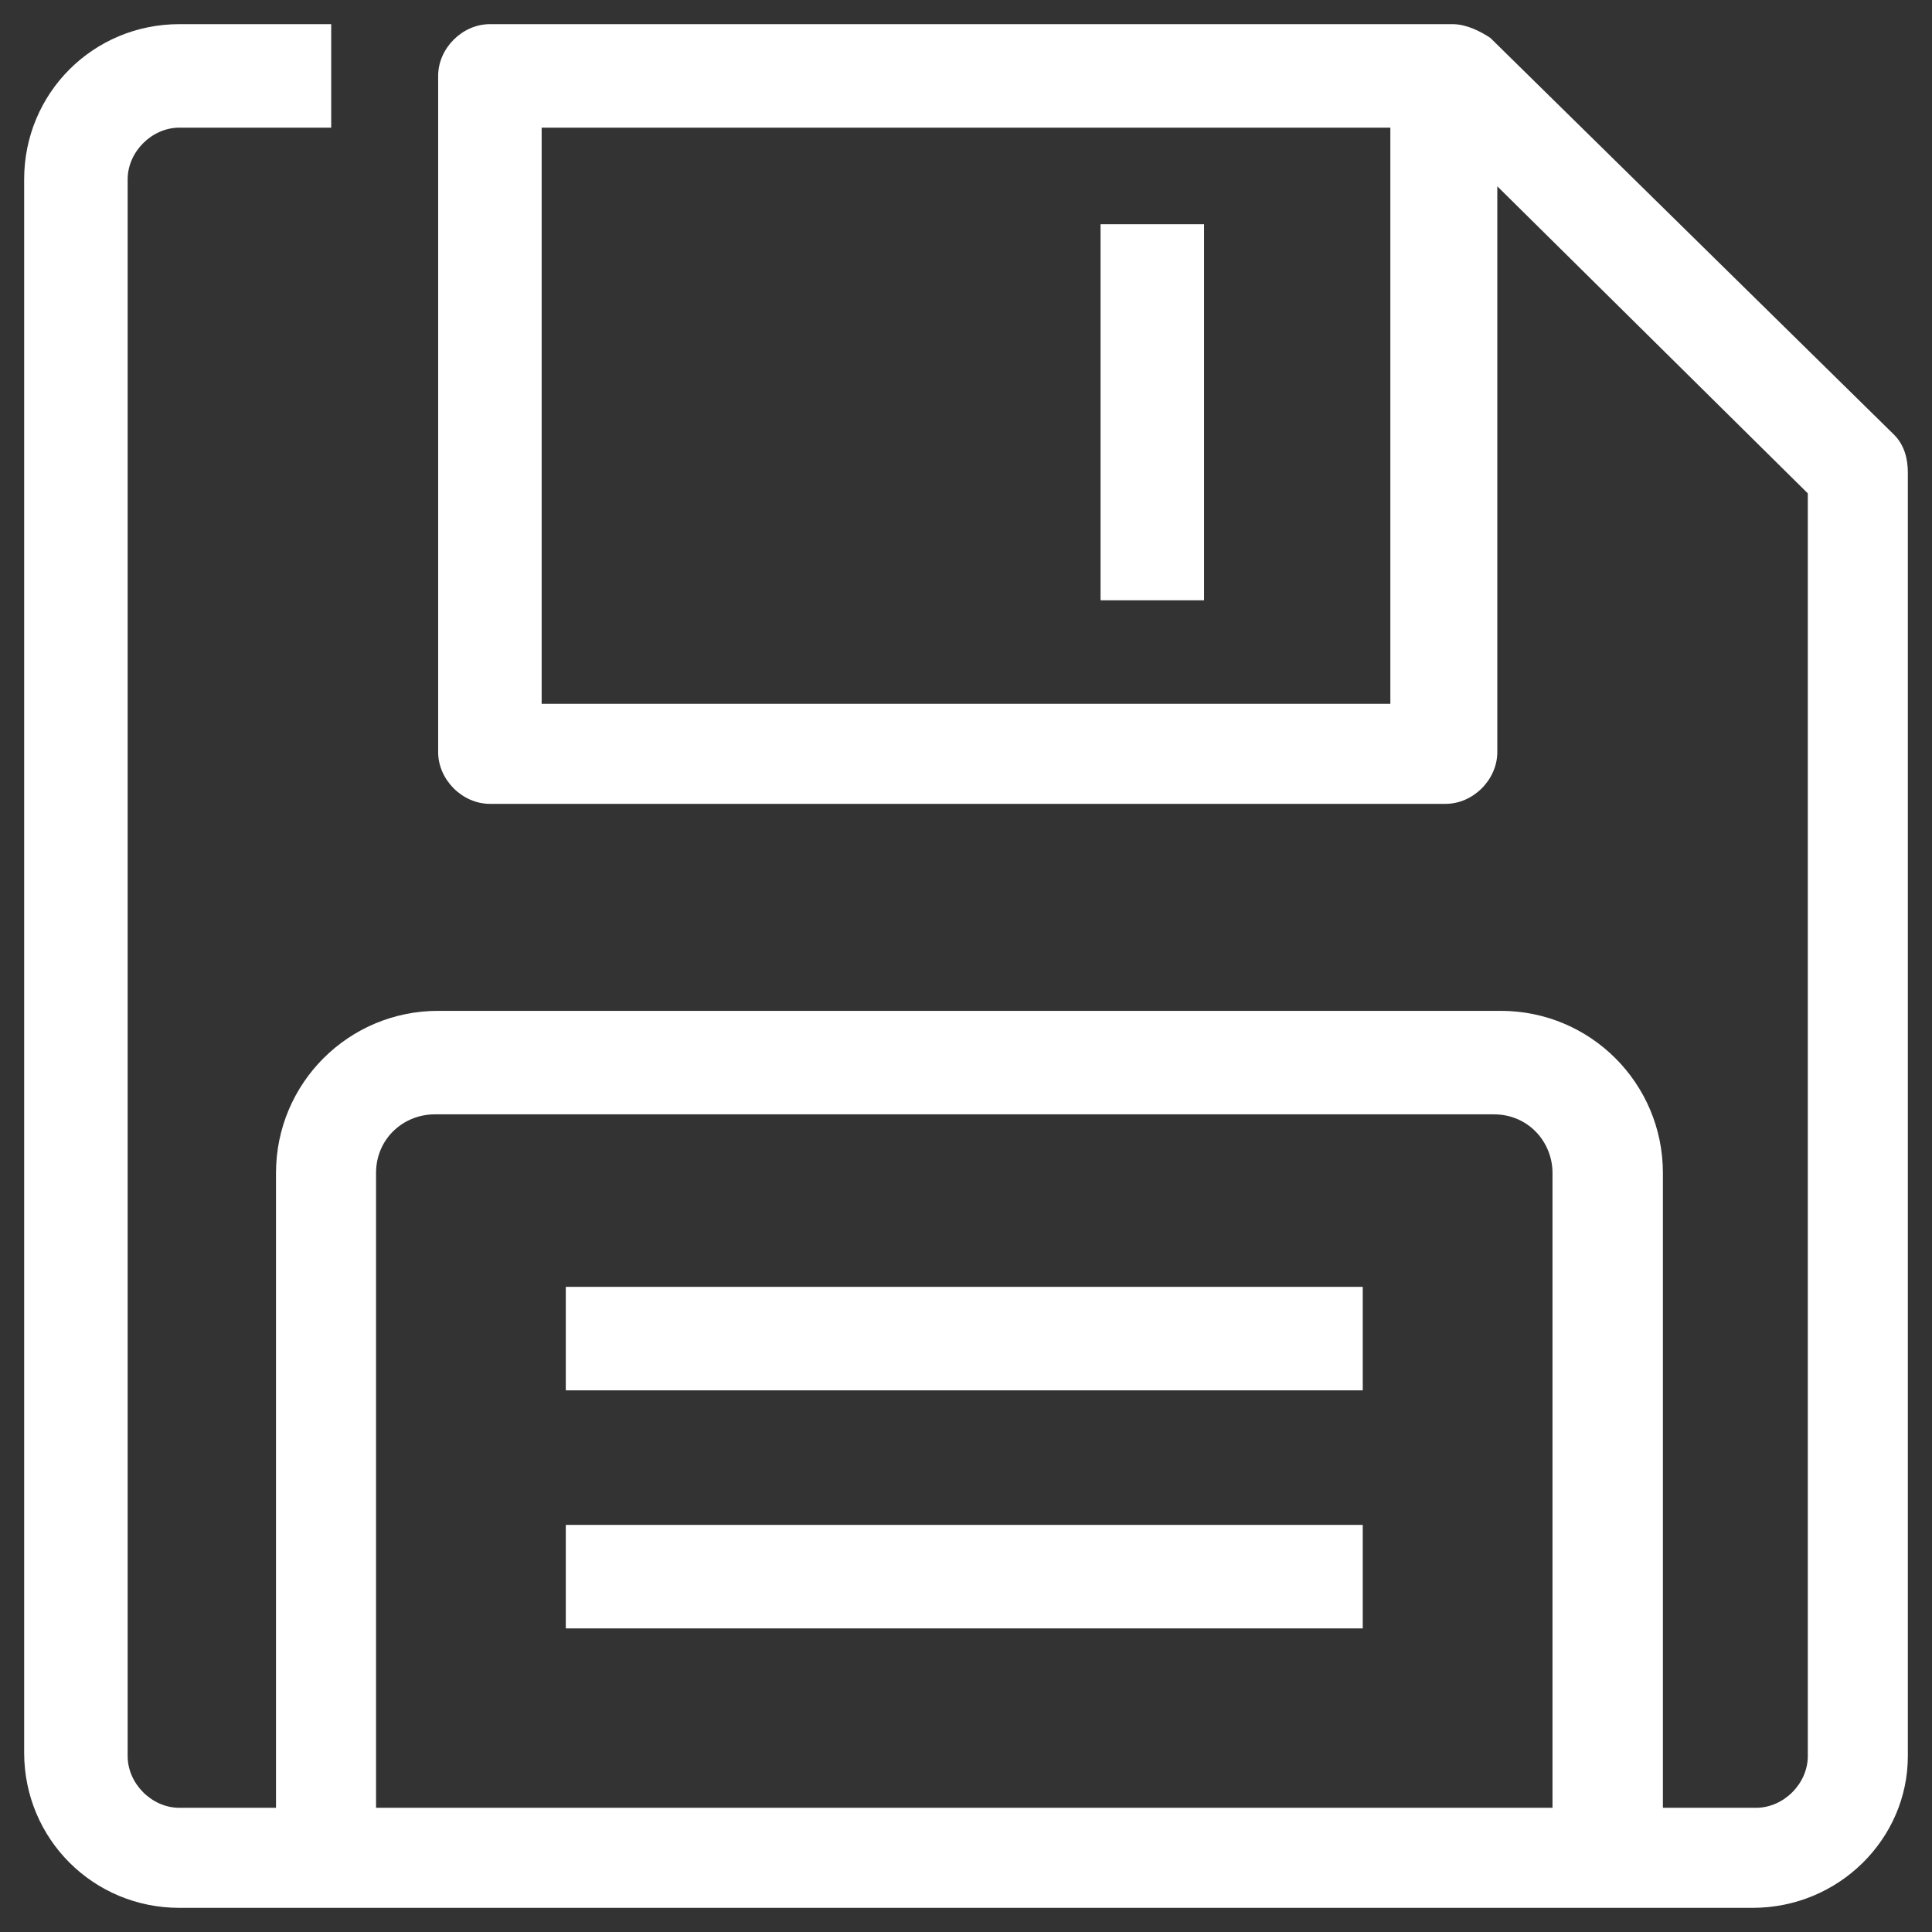
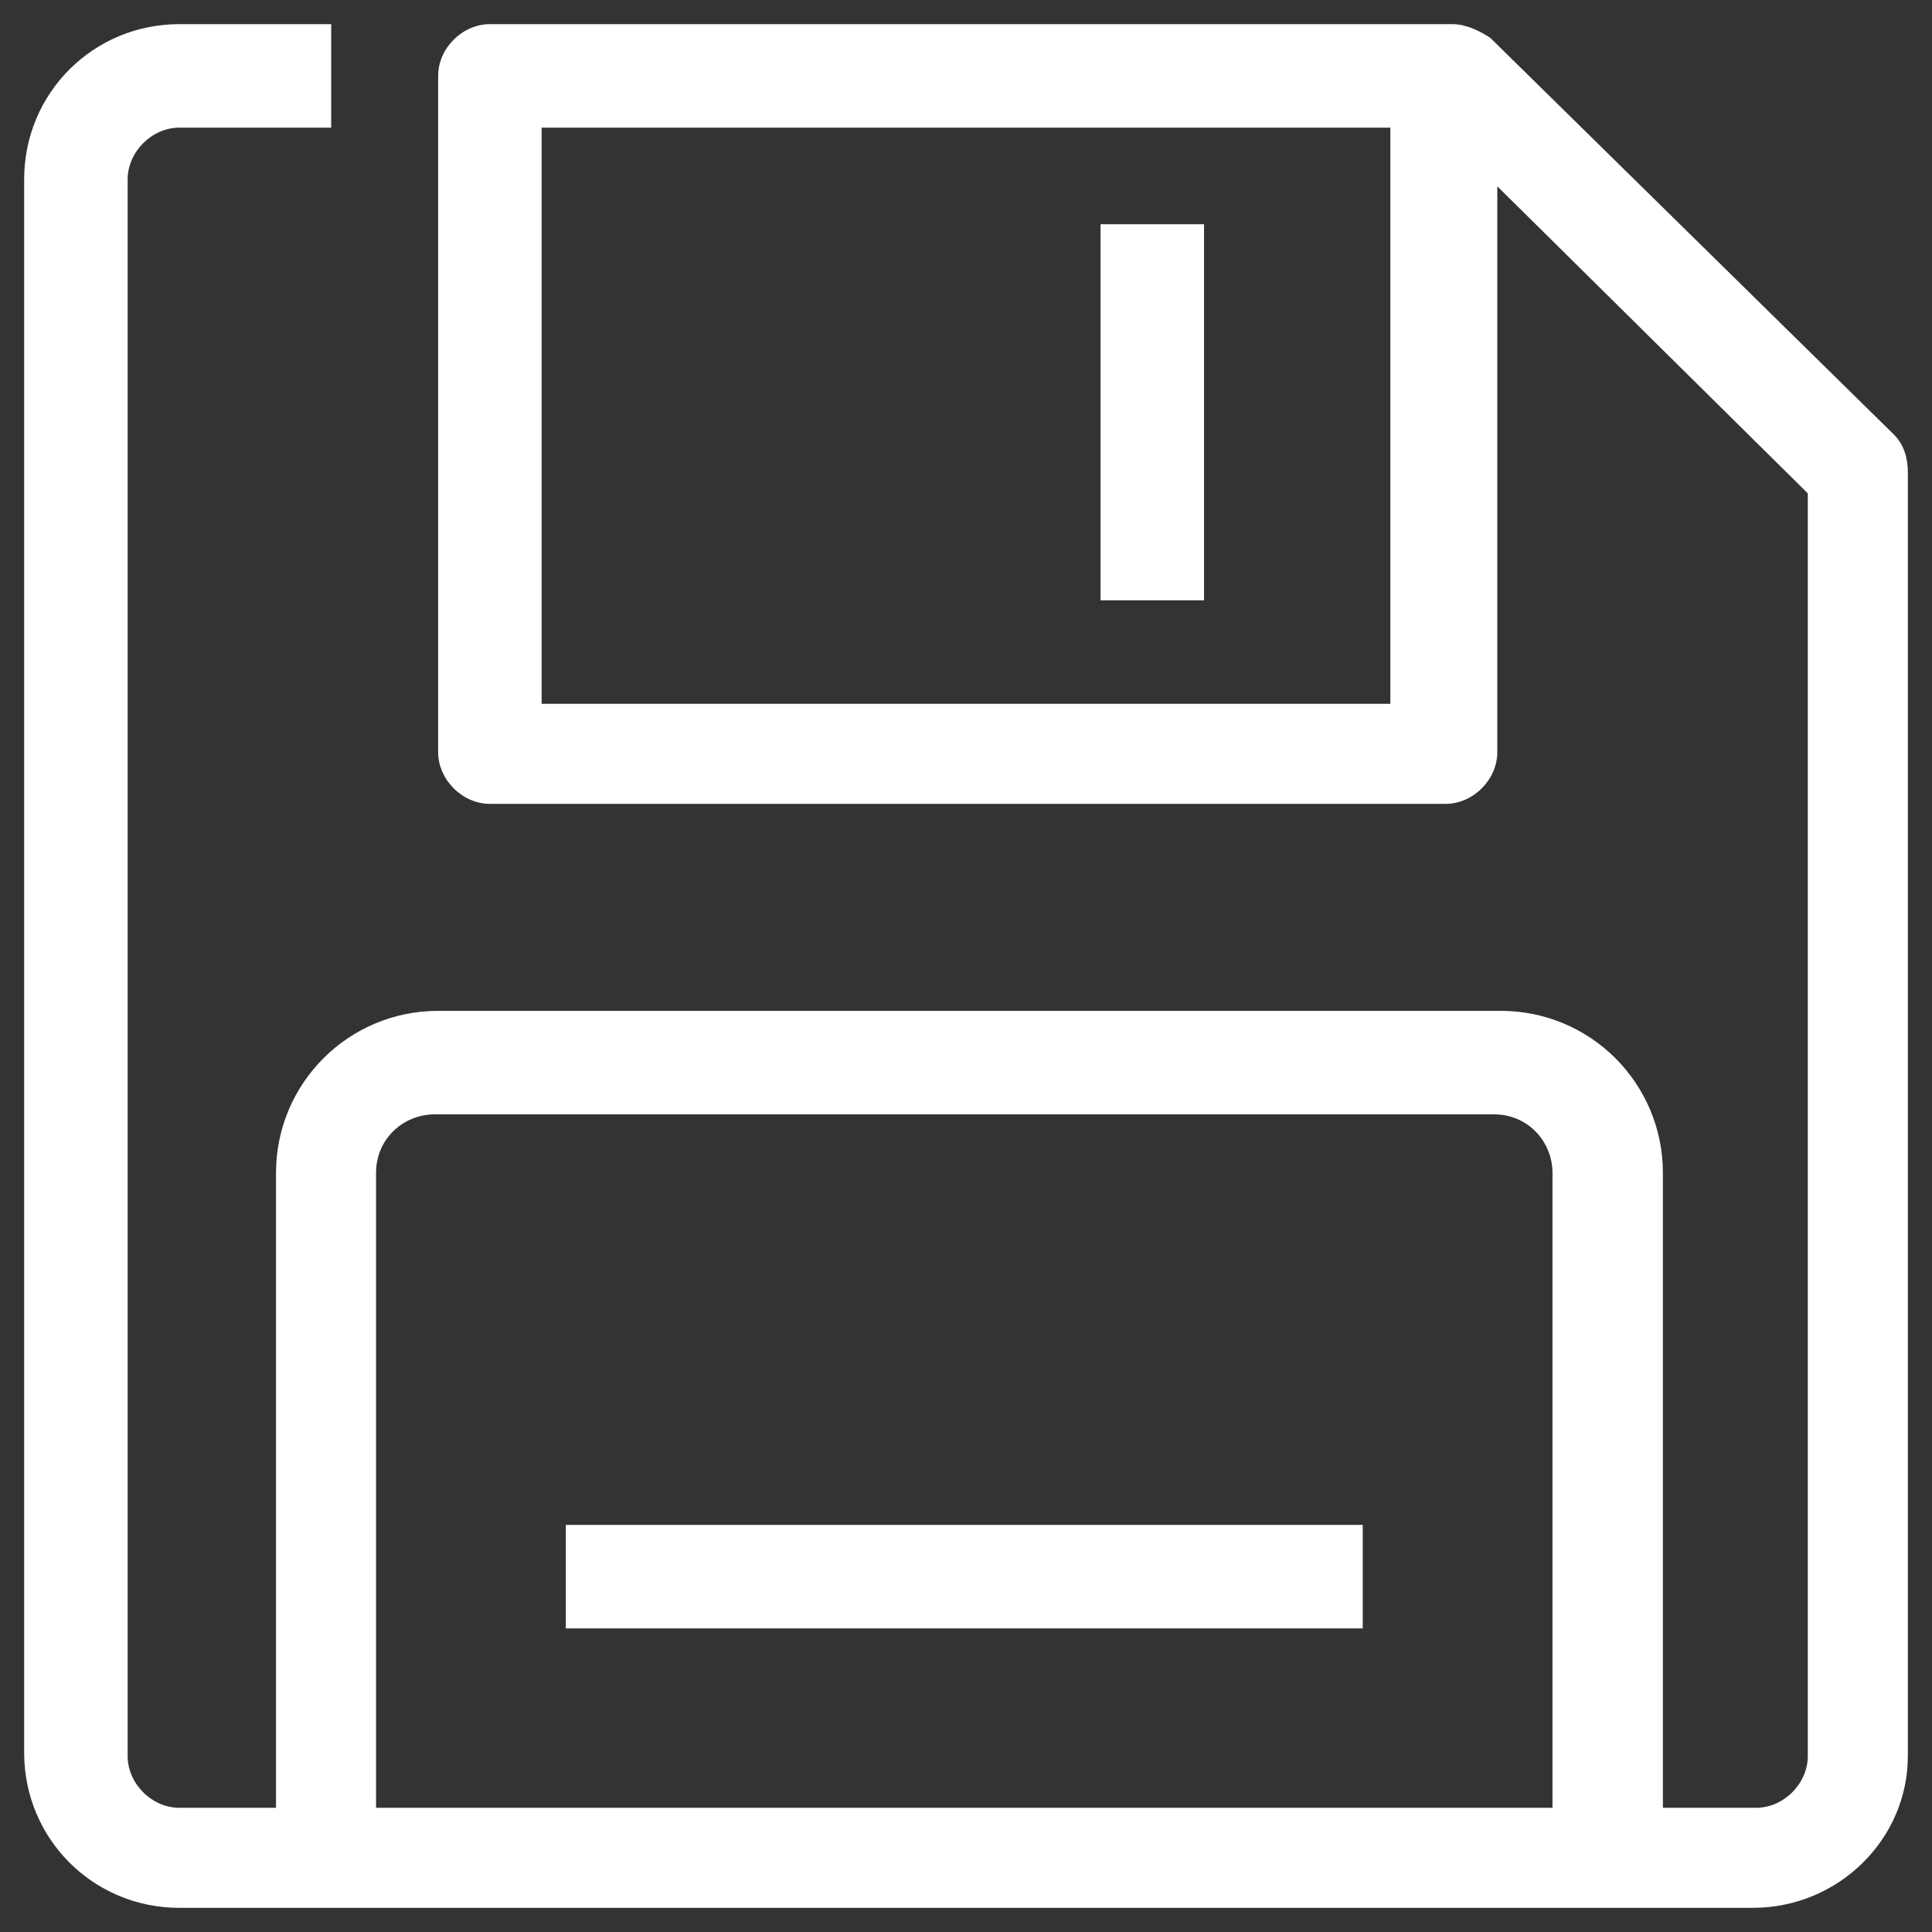
<svg xmlns="http://www.w3.org/2000/svg" version="1.1" id="Layer_1" x="0px" y="0px" viewBox="0 0 56 56" style="enable-background:new 0 0 56 56;" xml:space="preserve">
  <rect x="0" y="0" width="56" height="56" fill="#333333" stroke="none" />
  <style type="text/css">
	.st0{fill:#FFFFFF;}
</style>
  <g>
    <g>
      <path class="st0" d="M50.8,55.3H5.2c-2.5,0-4.5-2-4.5-4.5V5.2c0-2.5,2-4.5,4.5-4.5h4.4v3H5.2c-0.8,0-1.5,0.7-1.5,1.5v45.7    c0,0.8,0.7,1.5,1.5,1.5h45.7c0.8,0,1.5-0.7,1.5-1.5V14.3l-9-8.9v16.4c0,0.8-0.7,1.5-1.5,1.5H14.2c-0.8,0-1.5-0.7-1.5-1.5V2.2    c0-0.8,0.7-1.5,1.5-1.5h27.9c0.4,0,0.8,0.2,1.1,0.4l11.7,11.5c0.3,0.3,0.4,0.7,0.4,1.1v37.2C55.3,53.3,53.3,55.3,50.8,55.3z     M15.7,20.4h24.6V3.7H15.7V20.4z" />
    </g>
    <g>
      <rect x="31.9" y="6.5" class="st0" width="3" height="10.9" />
    </g>
    <g>
      <path class="st0" d="M48,53.9h-3V34c0-0.9-0.7-1.7-1.7-1.7H12.6c-0.9,0-1.7,0.7-1.7,1.7v19.9H8V34c0-2.6,2.1-4.7,4.7-4.7h30.8    c2.6,0,4.7,2.1,4.7,4.7V53.9z" />
    </g>
    <g>
      <g>
-         <rect x="16.4" y="37.3" class="st0" width="23.1" height="3" />
-       </g>
+         </g>
      <g>
        <rect x="16.4" y="44.2" class="st0" width="23.1" height="3" />
      </g>
    </g>
  </g>
</svg>